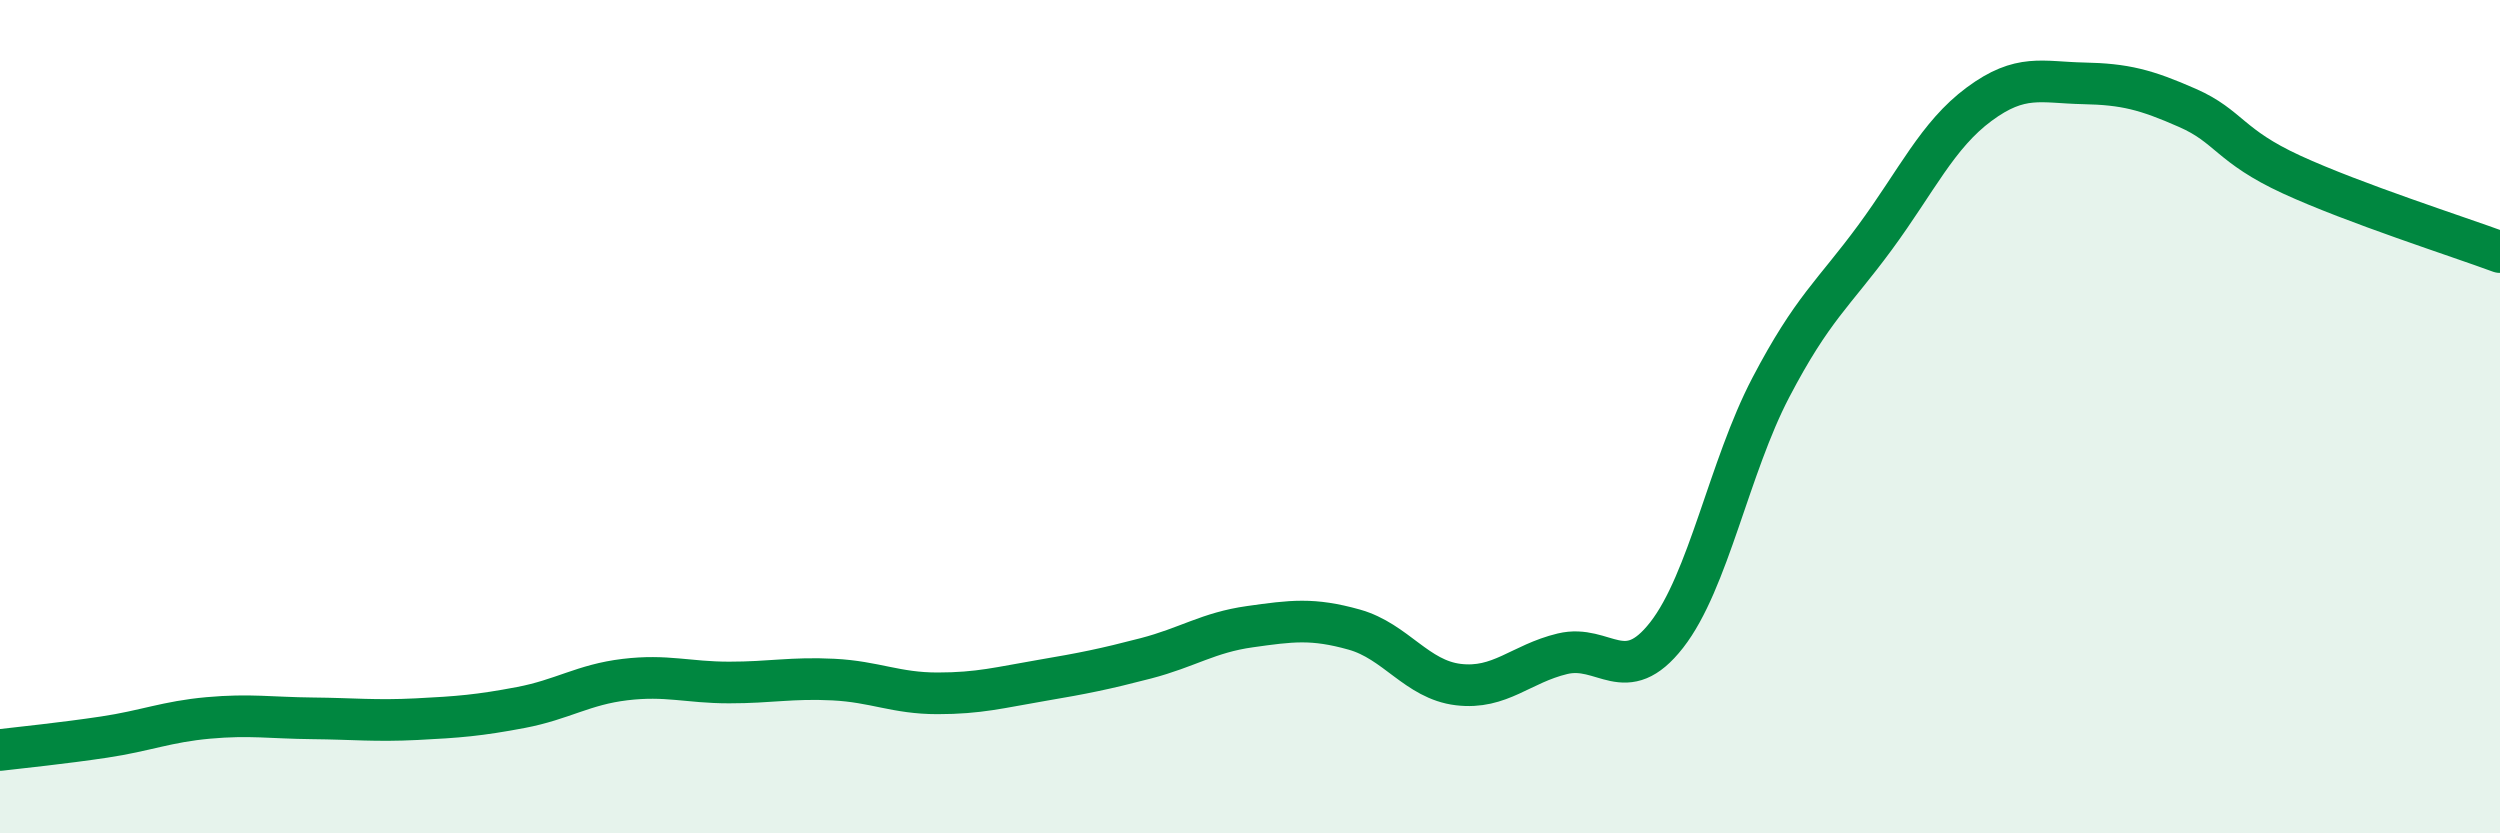
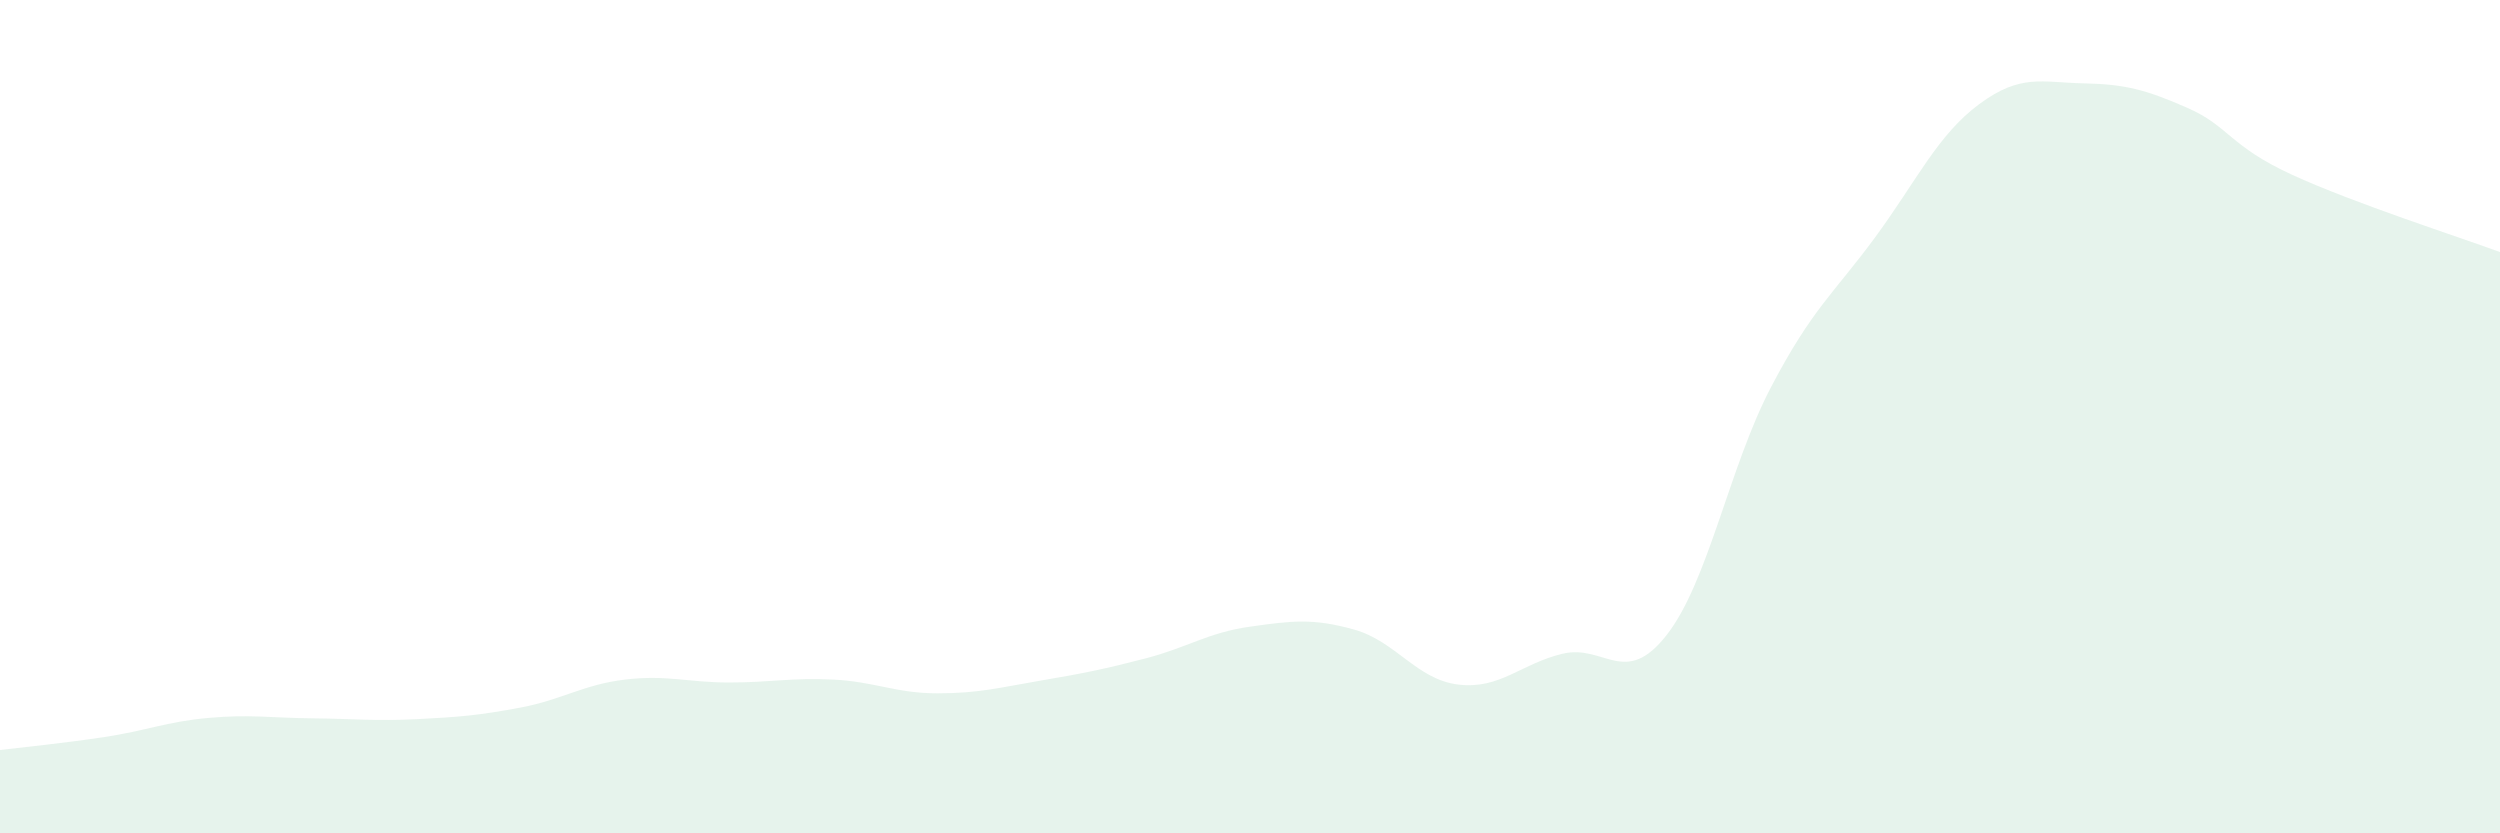
<svg xmlns="http://www.w3.org/2000/svg" width="60" height="20" viewBox="0 0 60 20">
  <path d="M 0,18 C 0.5,17.94 1.5,17.84 2.5,17.69 C 3.5,17.54 4,17.32 5,17.23 C 6,17.14 6.5,17.23 7.5,17.24 C 8.5,17.25 9,17.31 10,17.26 C 11,17.21 11.5,17.17 12.5,16.98 C 13.5,16.79 14,16.43 15,16.31 C 16,16.19 16.5,16.38 17.5,16.38 C 18.5,16.38 19,16.26 20,16.31 C 21,16.36 21.5,16.64 22.5,16.64 C 23.5,16.64 24,16.5 25,16.33 C 26,16.16 26.5,16.06 27.5,15.8 C 28.5,15.54 29,15.18 30,15.04 C 31,14.9 31.5,14.83 32.5,15.11 C 33.5,15.39 34,16.31 35,16.43 C 36,16.55 36.5,15.93 37.5,15.69 C 38.5,15.45 39,16.52 40,15.24 C 41,13.96 41.5,11.21 42.5,9.3 C 43.5,7.39 44,7.06 45,5.7 C 46,4.34 46.5,3.24 47.5,2.5 C 48.5,1.76 49,1.98 50,2 C 51,2.02 51.5,2.15 52.5,2.59 C 53.5,3.03 53.5,3.5 55,4.19 C 56.5,4.88 59,5.68 60,6.05L60 20L0 20Z" fill="#008740" opacity="0.1" stroke-linecap="round" stroke-linejoin="round" />
-   <path d="M 0,18 C 0.5,17.94 1.5,17.84 2.5,17.69 C 3.5,17.54 4,17.32 5,17.23 C 6,17.14 6.5,17.23 7.5,17.24 C 8.5,17.25 9,17.31 10,17.26 C 11,17.21 11.5,17.17 12.5,16.98 C 13.5,16.79 14,16.43 15,16.31 C 16,16.19 16.5,16.38 17.5,16.38 C 18.5,16.38 19,16.26 20,16.31 C 21,16.36 21.5,16.64 22.5,16.64 C 23.5,16.64 24,16.5 25,16.33 C 26,16.16 26.5,16.06 27.5,15.8 C 28.5,15.54 29,15.18 30,15.04 C 31,14.9 31.5,14.83 32.5,15.11 C 33.5,15.39 34,16.31 35,16.43 C 36,16.55 36.5,15.93 37.5,15.69 C 38.5,15.45 39,16.52 40,15.24 C 41,13.96 41.5,11.21 42.5,9.3 C 43.5,7.39 44,7.06 45,5.7 C 46,4.34 46.5,3.24 47.5,2.5 C 48.5,1.76 49,1.98 50,2 C 51,2.02 51.5,2.15 52.5,2.59 C 53.5,3.03 53.5,3.5 55,4.19 C 56.5,4.88 59,5.68 60,6.05" stroke="#008740" stroke-width="1" fill="none" stroke-linecap="round" stroke-linejoin="round" />
</svg>